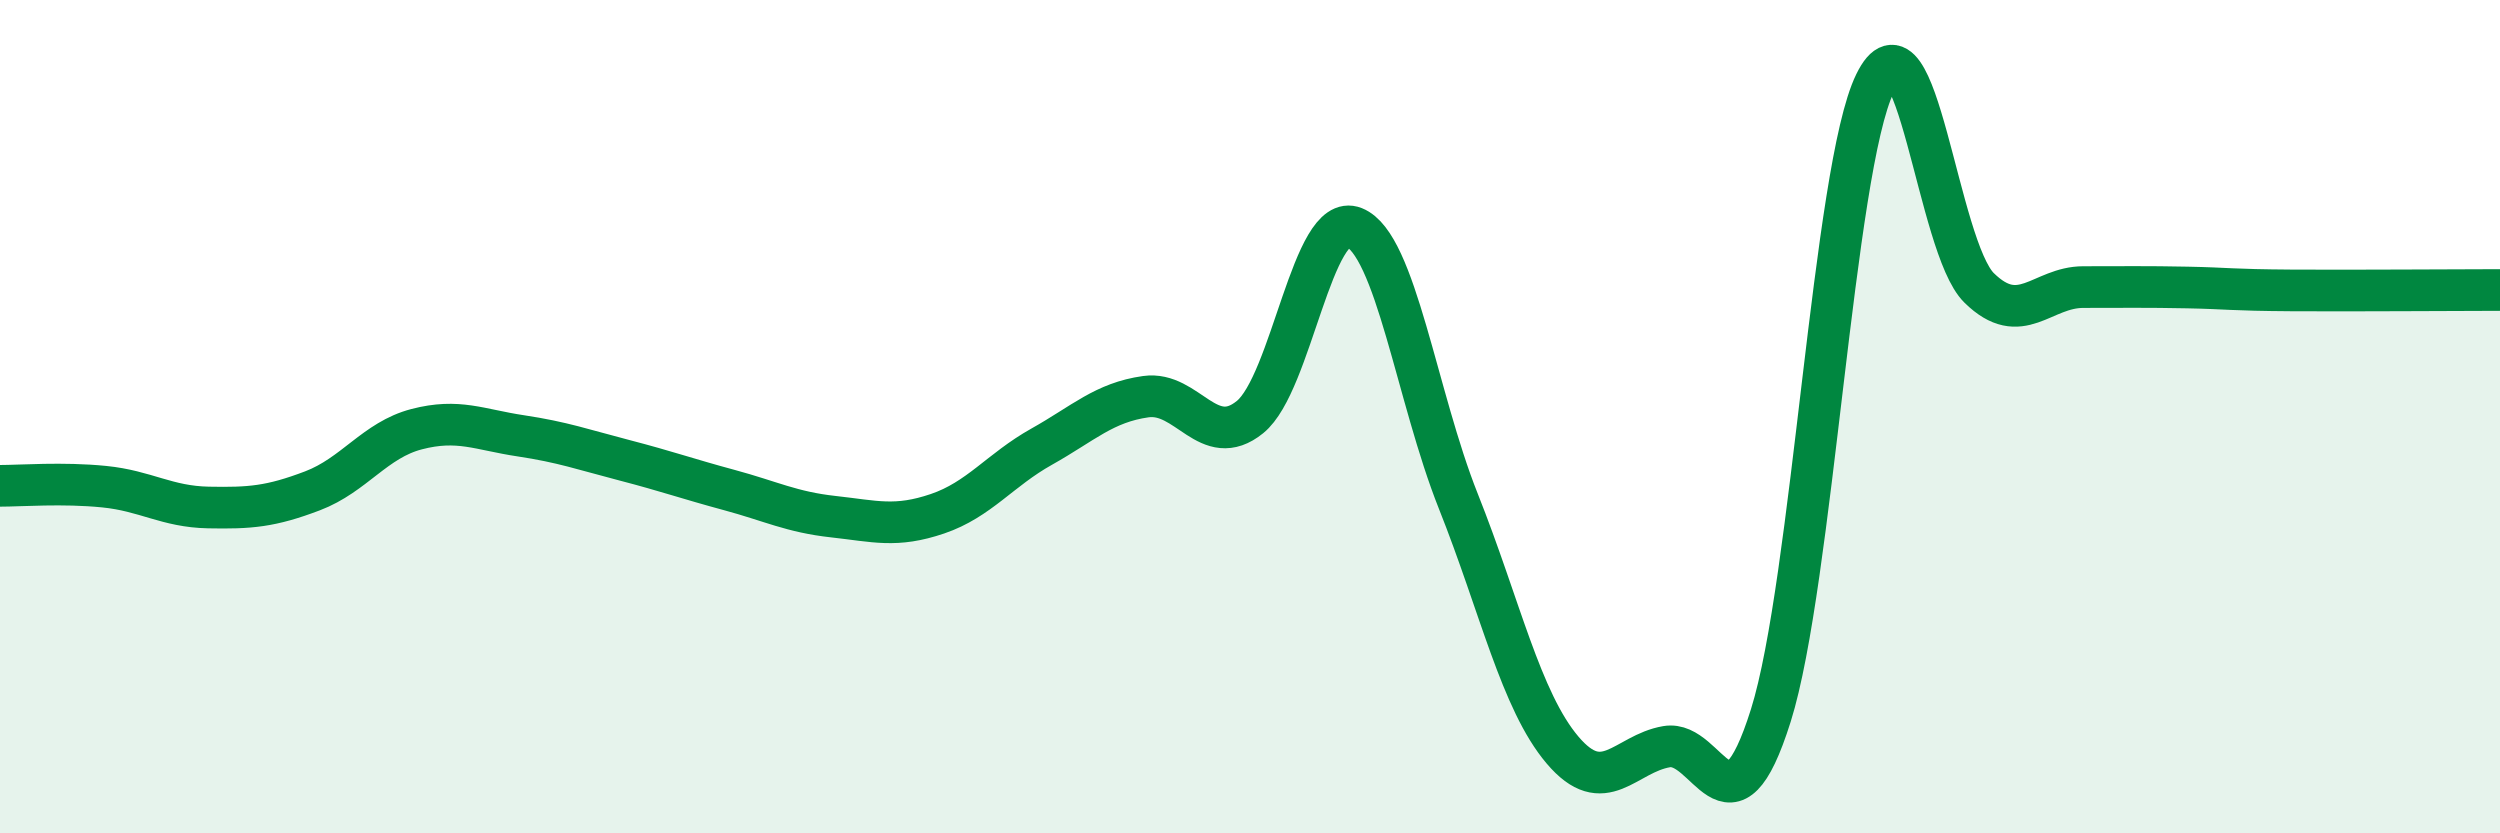
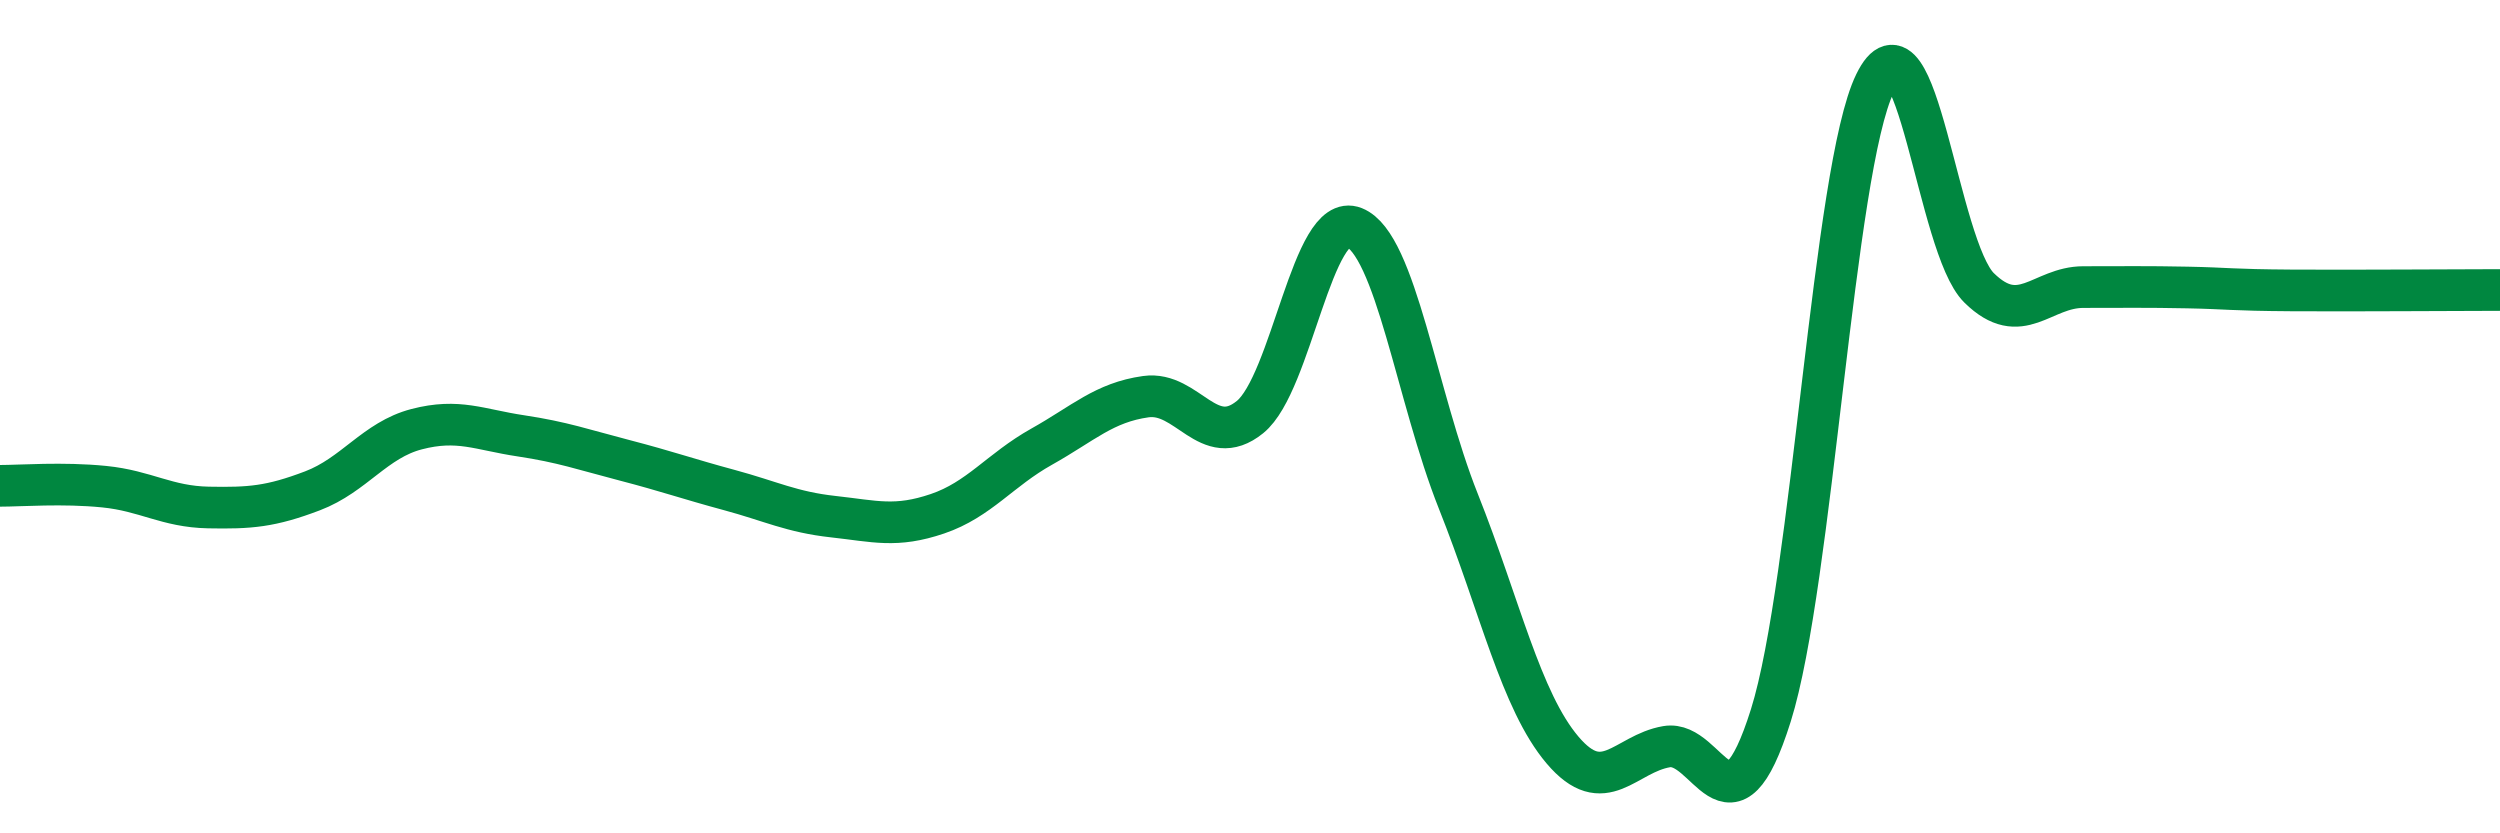
<svg xmlns="http://www.w3.org/2000/svg" width="60" height="20" viewBox="0 0 60 20">
-   <path d="M 0,11.66 C 0.5,11.66 1.5,11.58 2.5,11.68 C 3.5,11.78 4,12.16 5,12.18 C 6,12.2 6.5,12.16 7.5,11.78 C 8.5,11.4 9,10.56 10,10.3 C 11,10.04 11.5,10.31 12.5,10.46 C 13.5,10.61 14,10.79 15,11.05 C 16,11.31 16.5,11.49 17.5,11.76 C 18.5,12.03 19,12.29 20,12.4 C 21,12.51 21.5,12.67 22.5,12.33 C 23.5,11.99 24,11.28 25,10.72 C 26,10.16 26.5,9.66 27.5,9.52 C 28.5,9.38 29,10.82 30,10.01 C 31,9.2 31.5,5.06 32.5,5.46 C 33.5,5.86 34,9.52 35,12.03 C 36,14.54 36.5,16.82 37.5,18 C 38.5,19.18 39,18.09 40,17.92 C 41,17.75 41.5,20.35 42.5,17.17 C 43.5,13.99 44,4.05 45,2 C 46,-0.05 46.5,5.93 47.5,6.91 C 48.5,7.89 49,6.89 50,6.89 C 51,6.89 51.5,6.88 52.5,6.9 C 53.5,6.92 53.5,6.96 55,6.97 C 56.5,6.98 59,6.96 60,6.96L60 20L0 20Z" fill="#008740" opacity="0.1" stroke-linecap="round" stroke-linejoin="round" />
  <path d="M 0,11.66 C 0.5,11.66 1.5,11.58 2.5,11.68 C 3.5,11.78 4,12.16 5,12.18 C 6,12.2 6.5,12.16 7.5,11.78 C 8.5,11.4 9,10.56 10,10.3 C 11,10.04 11.5,10.31 12.5,10.46 C 13.5,10.61 14,10.79 15,11.05 C 16,11.31 16.5,11.49 17.5,11.76 C 18.5,12.03 19,12.29 20,12.4 C 21,12.51 21.5,12.67 22.5,12.33 C 23.5,11.99 24,11.28 25,10.72 C 26,10.16 26.5,9.66 27.5,9.52 C 28.5,9.38 29,10.82 30,10.01 C 31,9.2 31.5,5.06 32.5,5.46 C 33.5,5.86 34,9.52 35,12.03 C 36,14.54 36.5,16.82 37.5,18 C 38.5,19.18 39,18.09 40,17.92 C 41,17.75 41.5,20.35 42.5,17.17 C 43.5,13.99 44,4.05 45,2 C 46,-0.05 46.5,5.93 47.5,6.91 C 48.5,7.89 49,6.89 50,6.89 C 51,6.89 51.5,6.88 52.5,6.9 C 53.5,6.92 53.5,6.96 55,6.97 C 56.5,6.98 59,6.96 60,6.96" stroke="#008740" stroke-width="1" fill="none" stroke-linecap="round" stroke-linejoin="round" />
</svg>